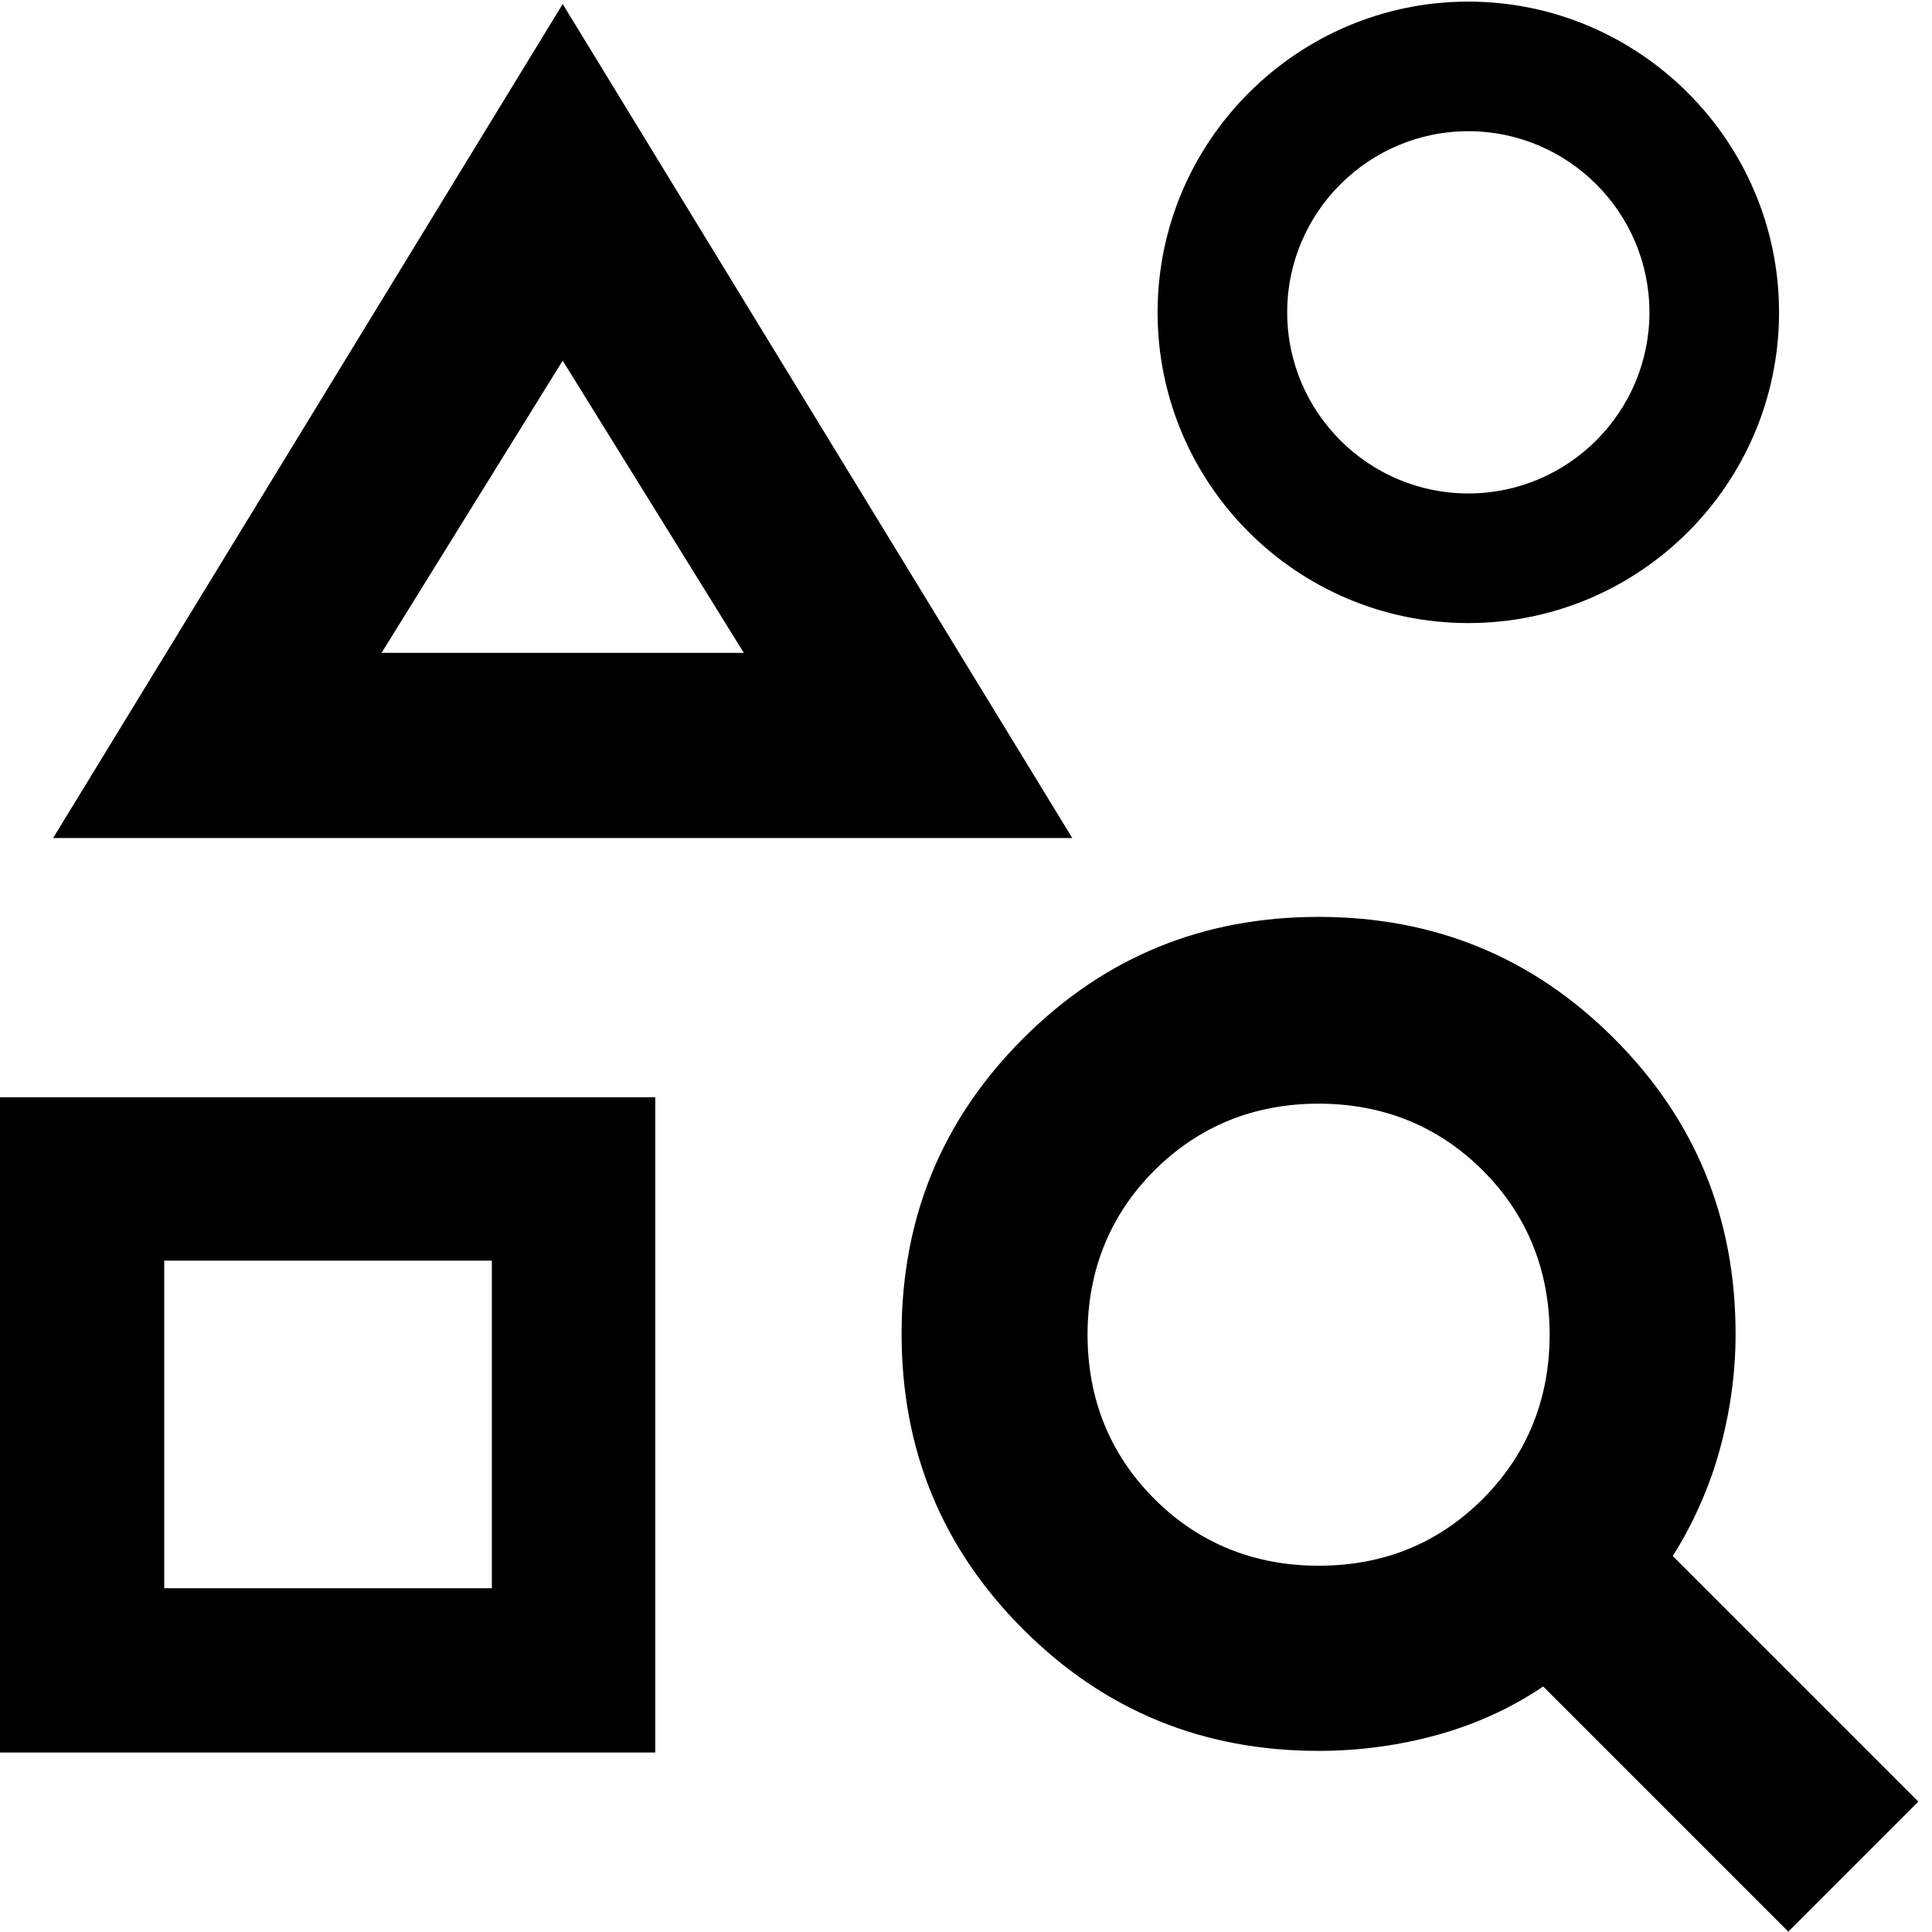
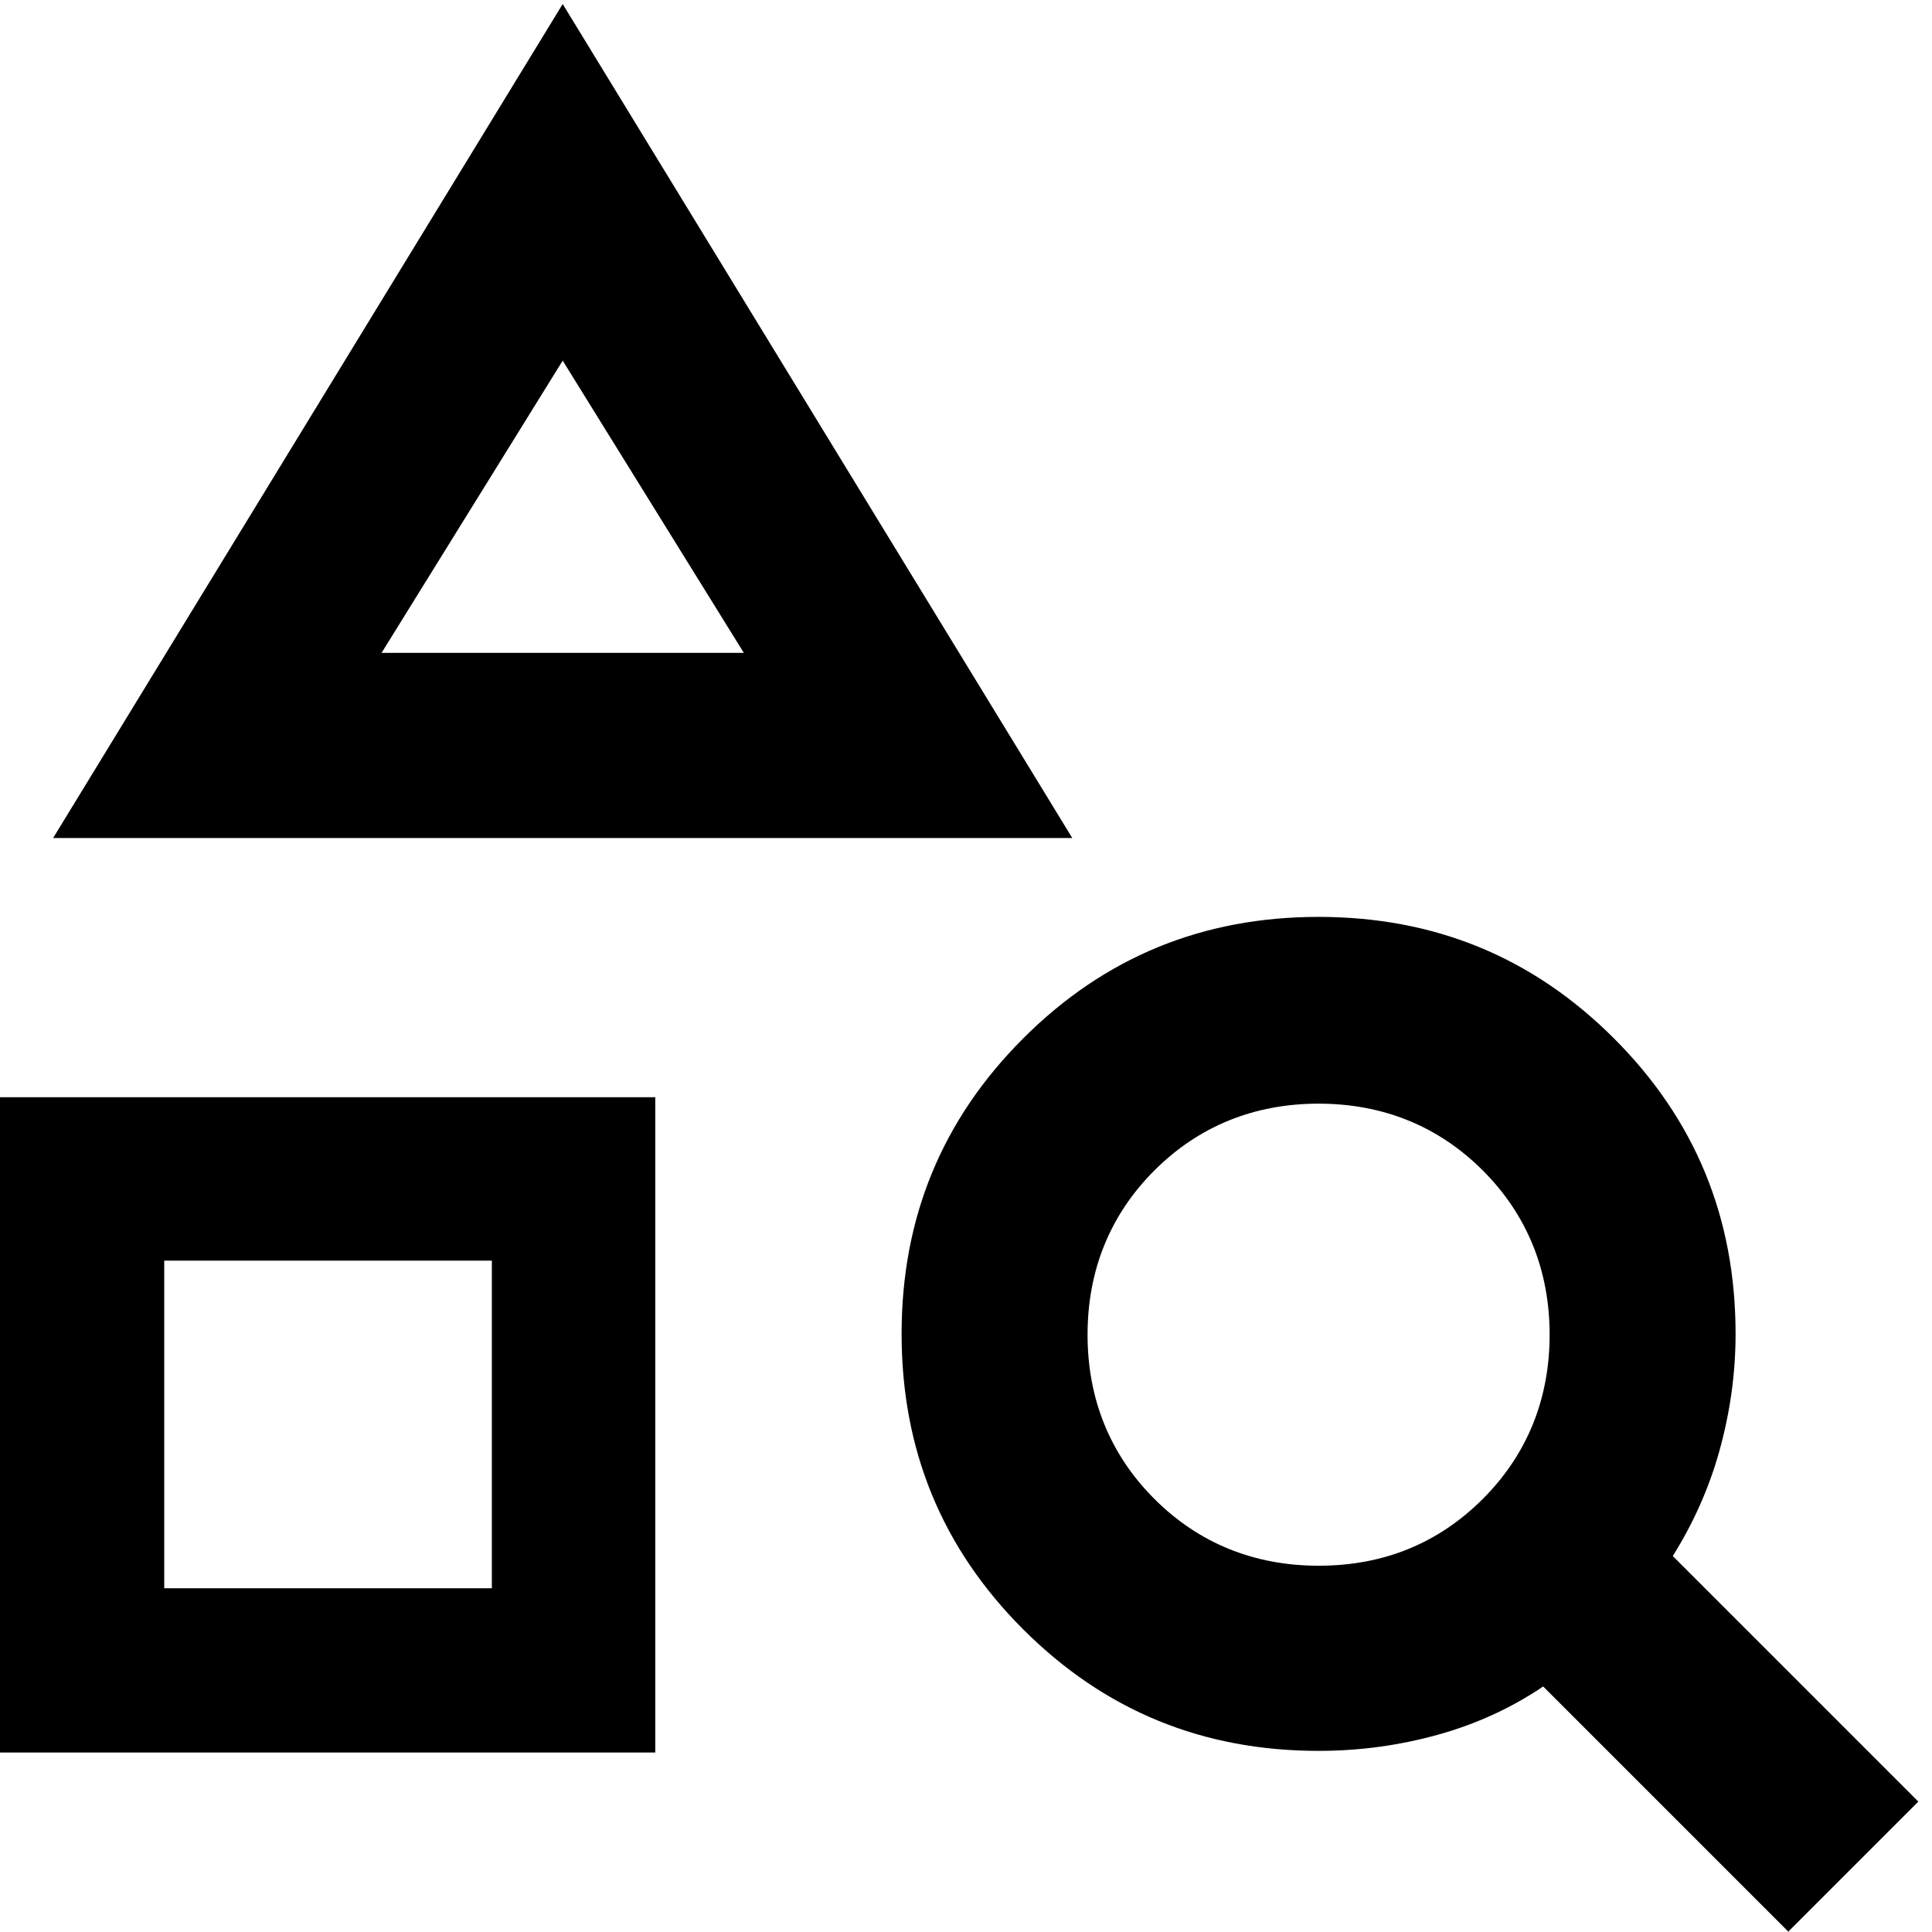
<svg xmlns="http://www.w3.org/2000/svg" id="Konzeption" viewBox="0 0 24 24">
  <path d="M0,21.77v-8.14h8.14v8.14H0ZM2.04,19.73h4.07v-4.07H2.04v4.07ZM.66,10.41L6.99.05l6.33,10.36H.66ZM4.75,8.11h4.49l-2.25-3.63-2.25,3.63ZM22.22,24l-3.05-3.05c-.4.27-.84.47-1.31.6-.47.13-.96.2-1.48.2-1.44,0-2.66-.5-3.67-1.51s-1.51-2.23-1.51-3.67.5-2.66,1.51-3.67,2.23-1.51,3.67-1.51,2.66.5,3.67,1.51,1.51,2.23,1.51,3.67c0,.5-.07.98-.2,1.45-.13.47-.33.91-.58,1.31l3.05,3.05-1.61,1.61ZM16.38,19.45c.81,0,1.49-.28,2.04-.83s.83-1.24.83-2.04-.28-1.49-.83-2.04-1.24-.83-2.04-.83-1.49.28-2.04.83-.83,1.24-.83,2.04.28,1.49.83,2.04,1.24.83,2.04.83Z" />
-   <path d="M18.24,7.74c-2.13,0-3.86-1.73-3.86-3.86S16.12.02,18.24.02s3.86,1.73,3.86,3.86-1.73,3.86-3.86,3.86ZM18.24,1.63c-1.24,0-2.25,1.01-2.25,2.25s1.01,2.25,2.25,2.25,2.25-1.01,2.25-2.25-1.01-2.25-2.25-2.25Z" />
</svg>